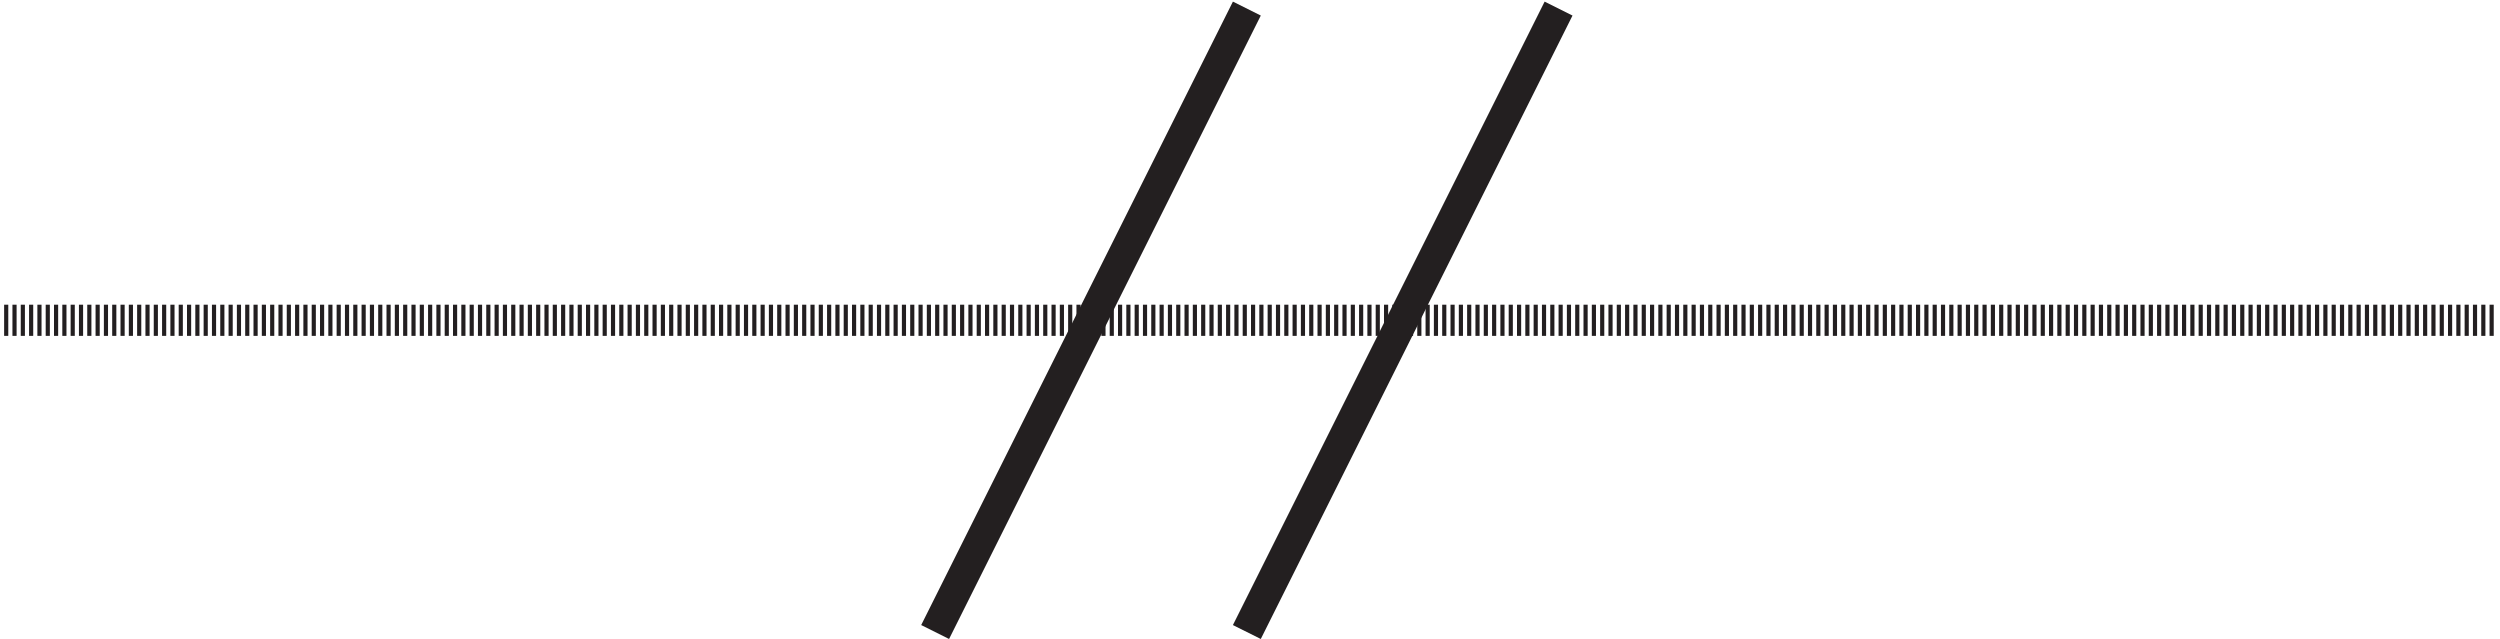
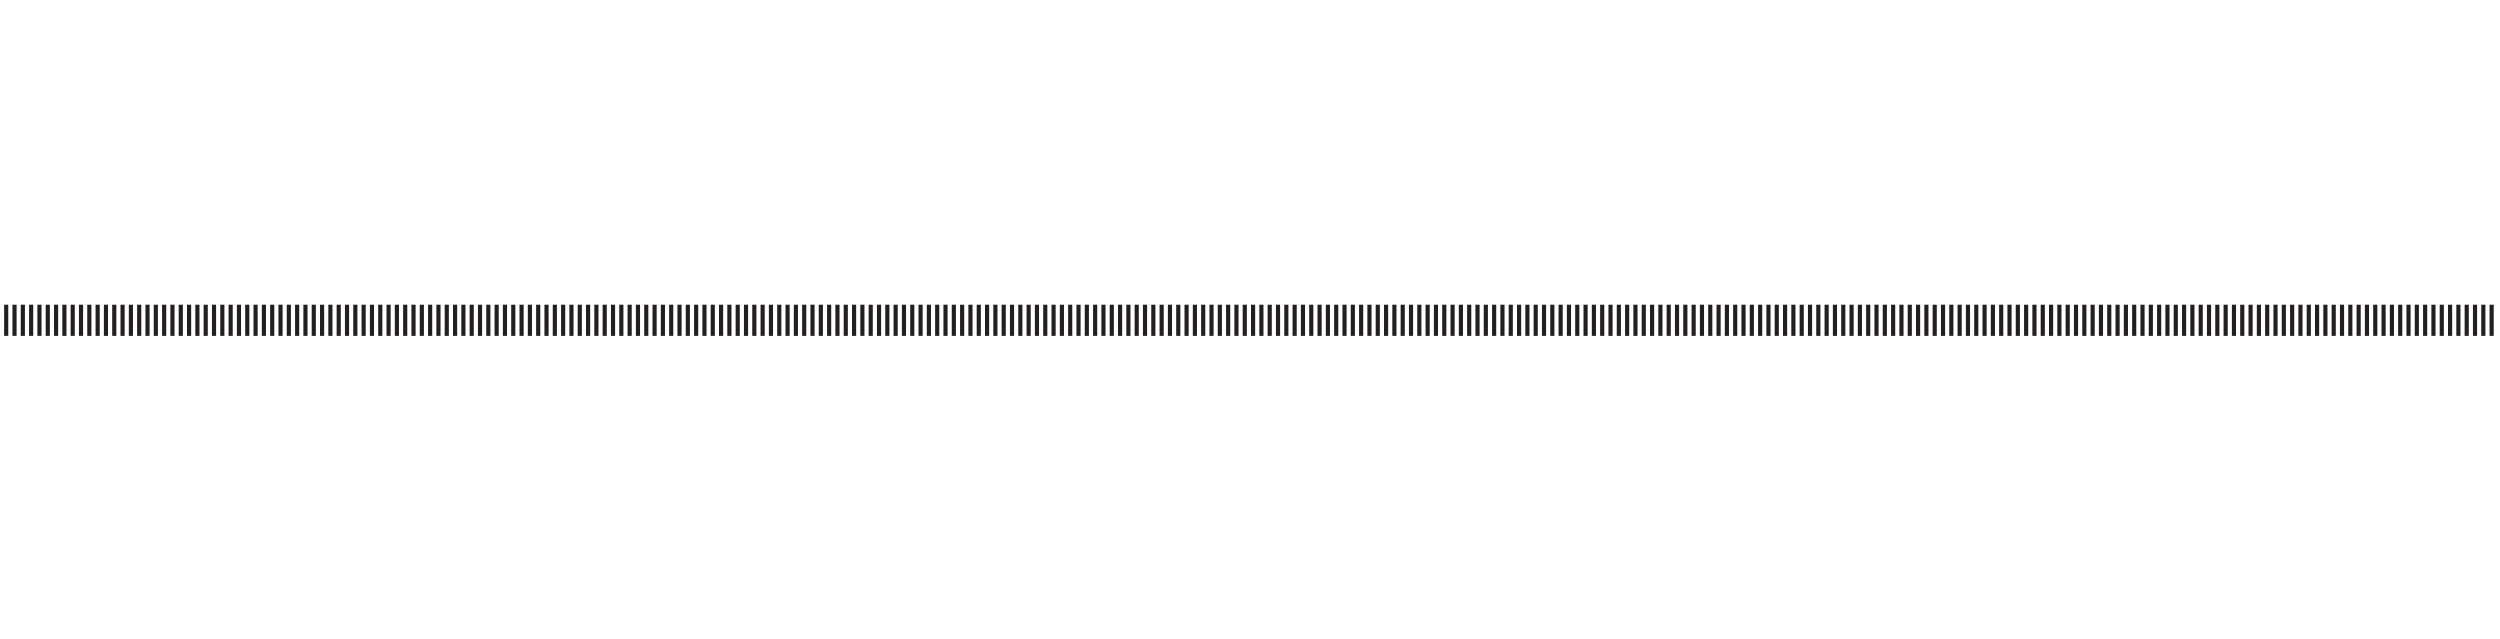
<svg xmlns="http://www.w3.org/2000/svg" xml:space="preserve" width="80" height="20.447">
  <path d="M603.332 78.668h-600" style="fill:none;stroke:#231f20;stroke-width:7.5;stroke-linecap:butt;stroke-linejoin:miter;stroke-miterlimit:10;stroke-dasharray:1,1;stroke-dashoffset:0;stroke-opacity:1" transform="matrix(.133 0 0 -.133 -.444 20.712)" />
-   <path d="m303.332 153.664-75-150m150 150-75-150" style="fill:none;stroke:#231f20;stroke-width:7.5;stroke-linecap:butt;stroke-linejoin:miter;stroke-miterlimit:10;stroke-dasharray:none;stroke-opacity:1" transform="matrix(.133 0 0 -.133 -.444 20.712)" />
</svg>